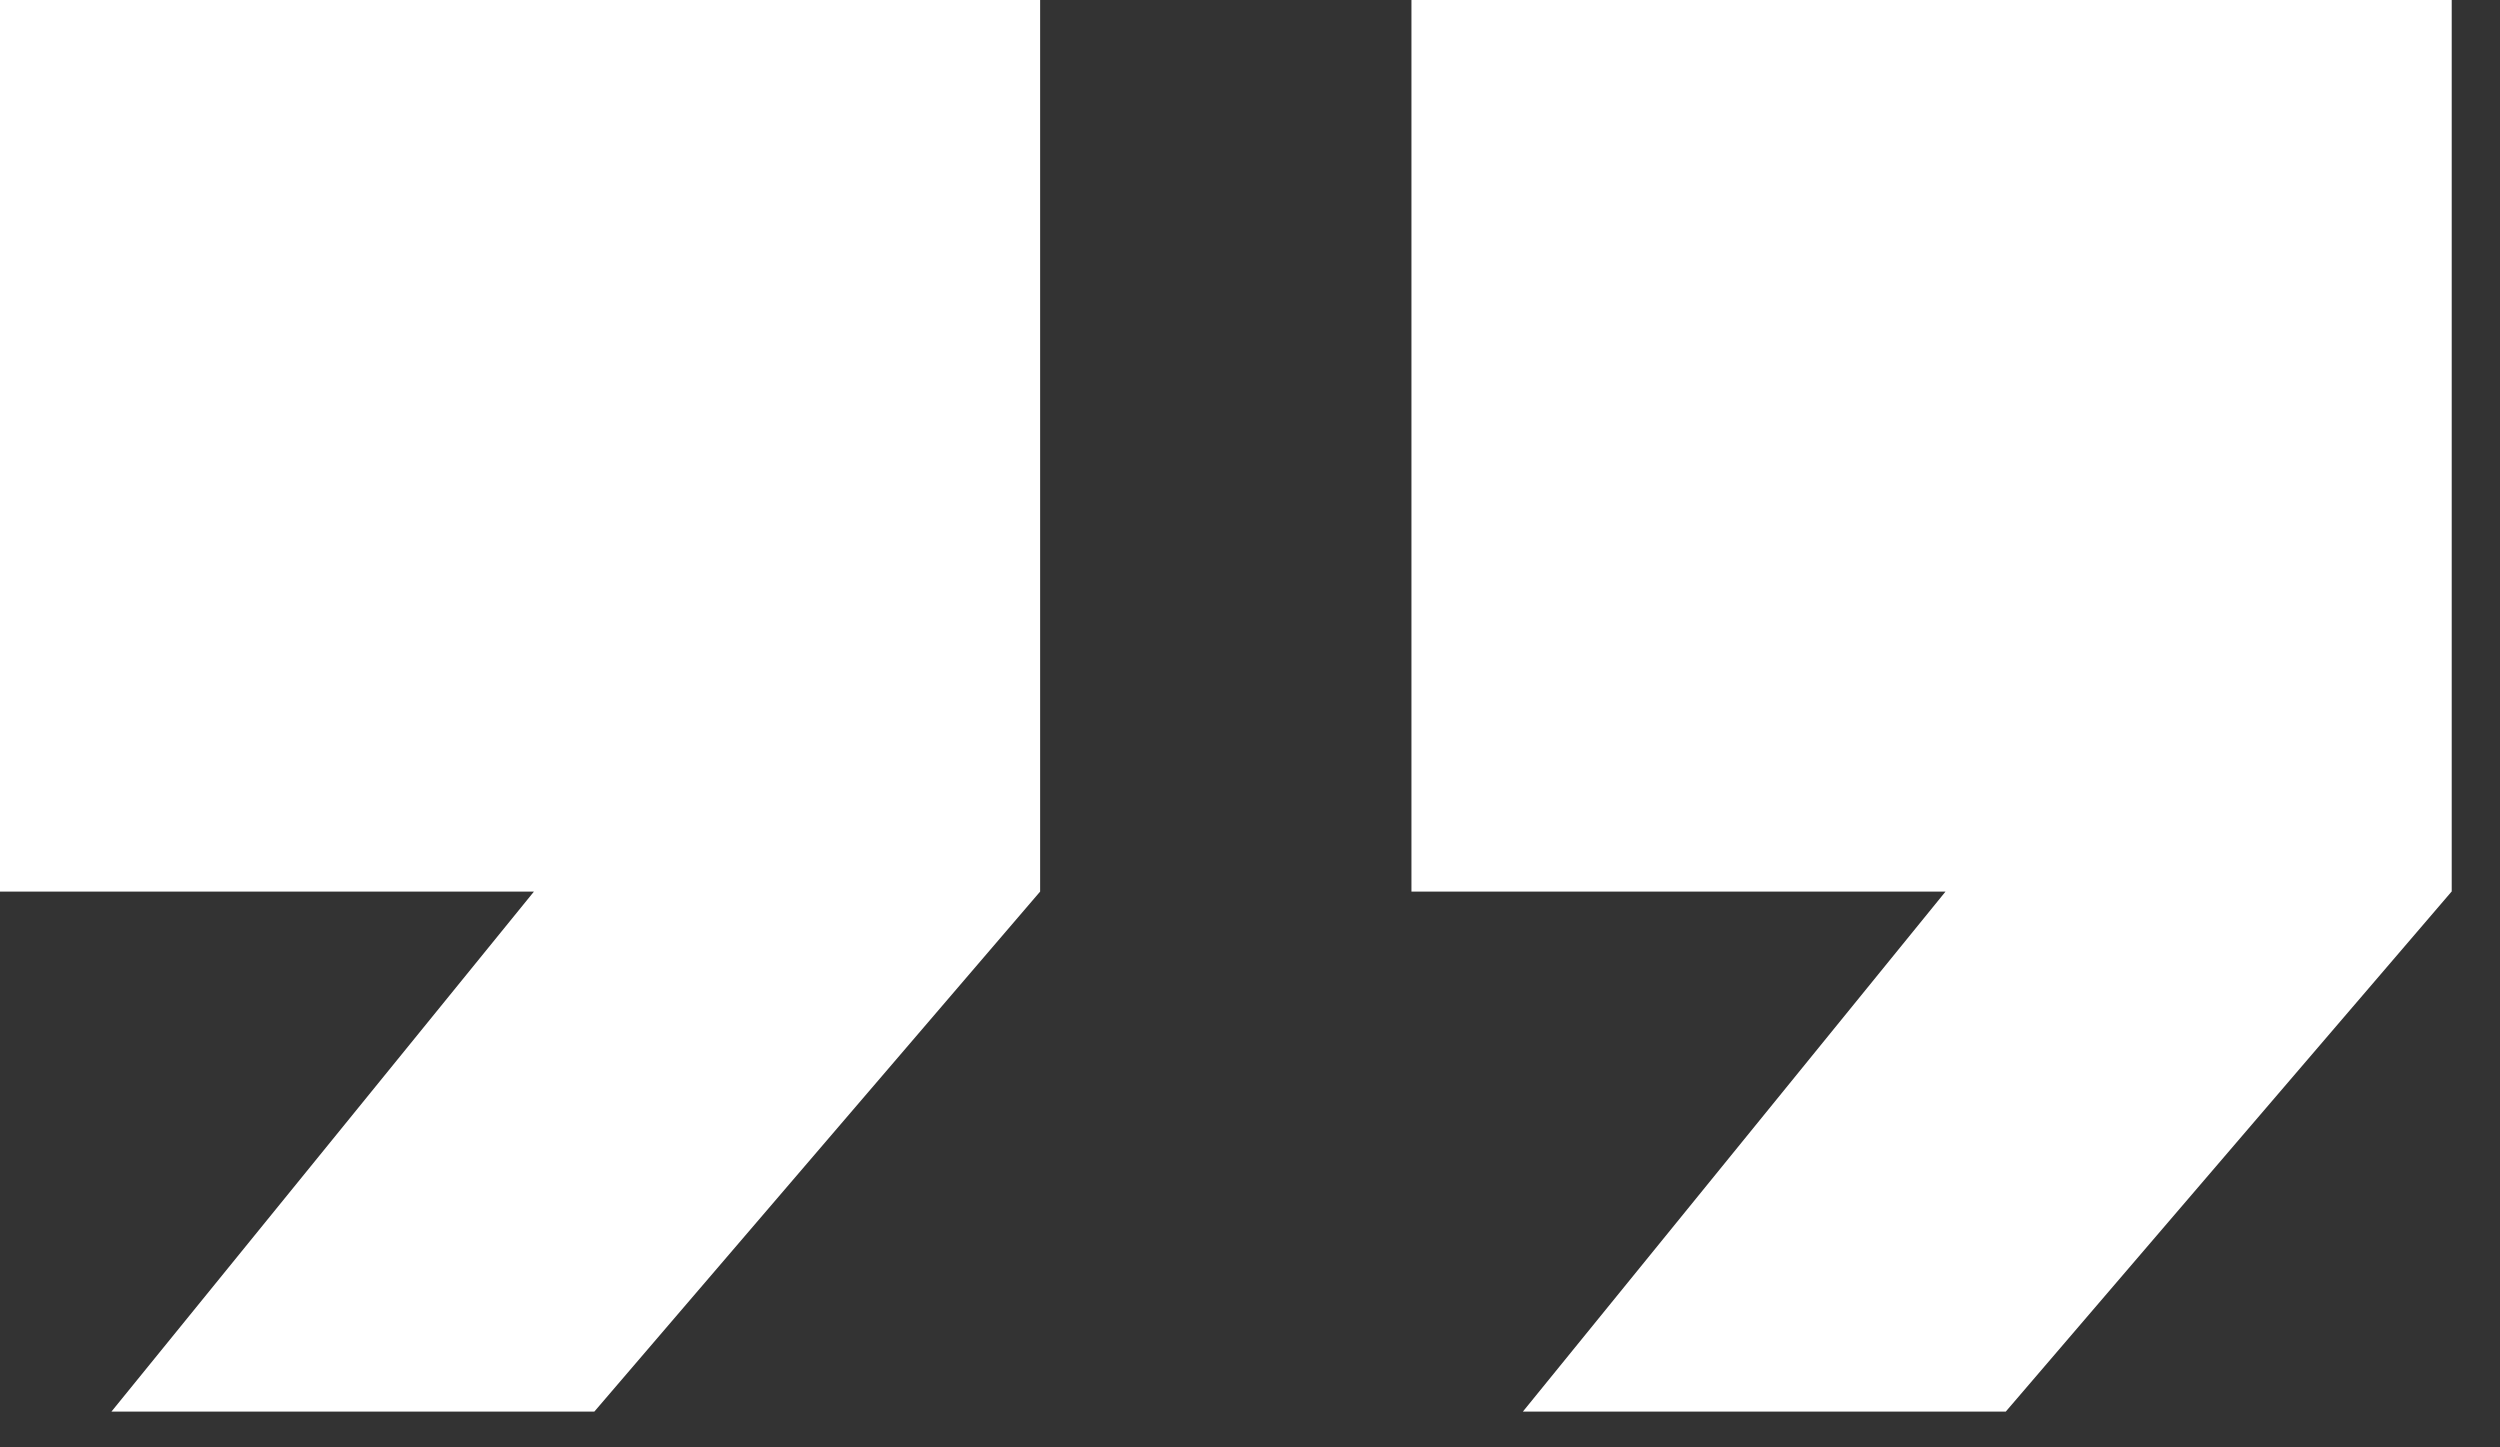
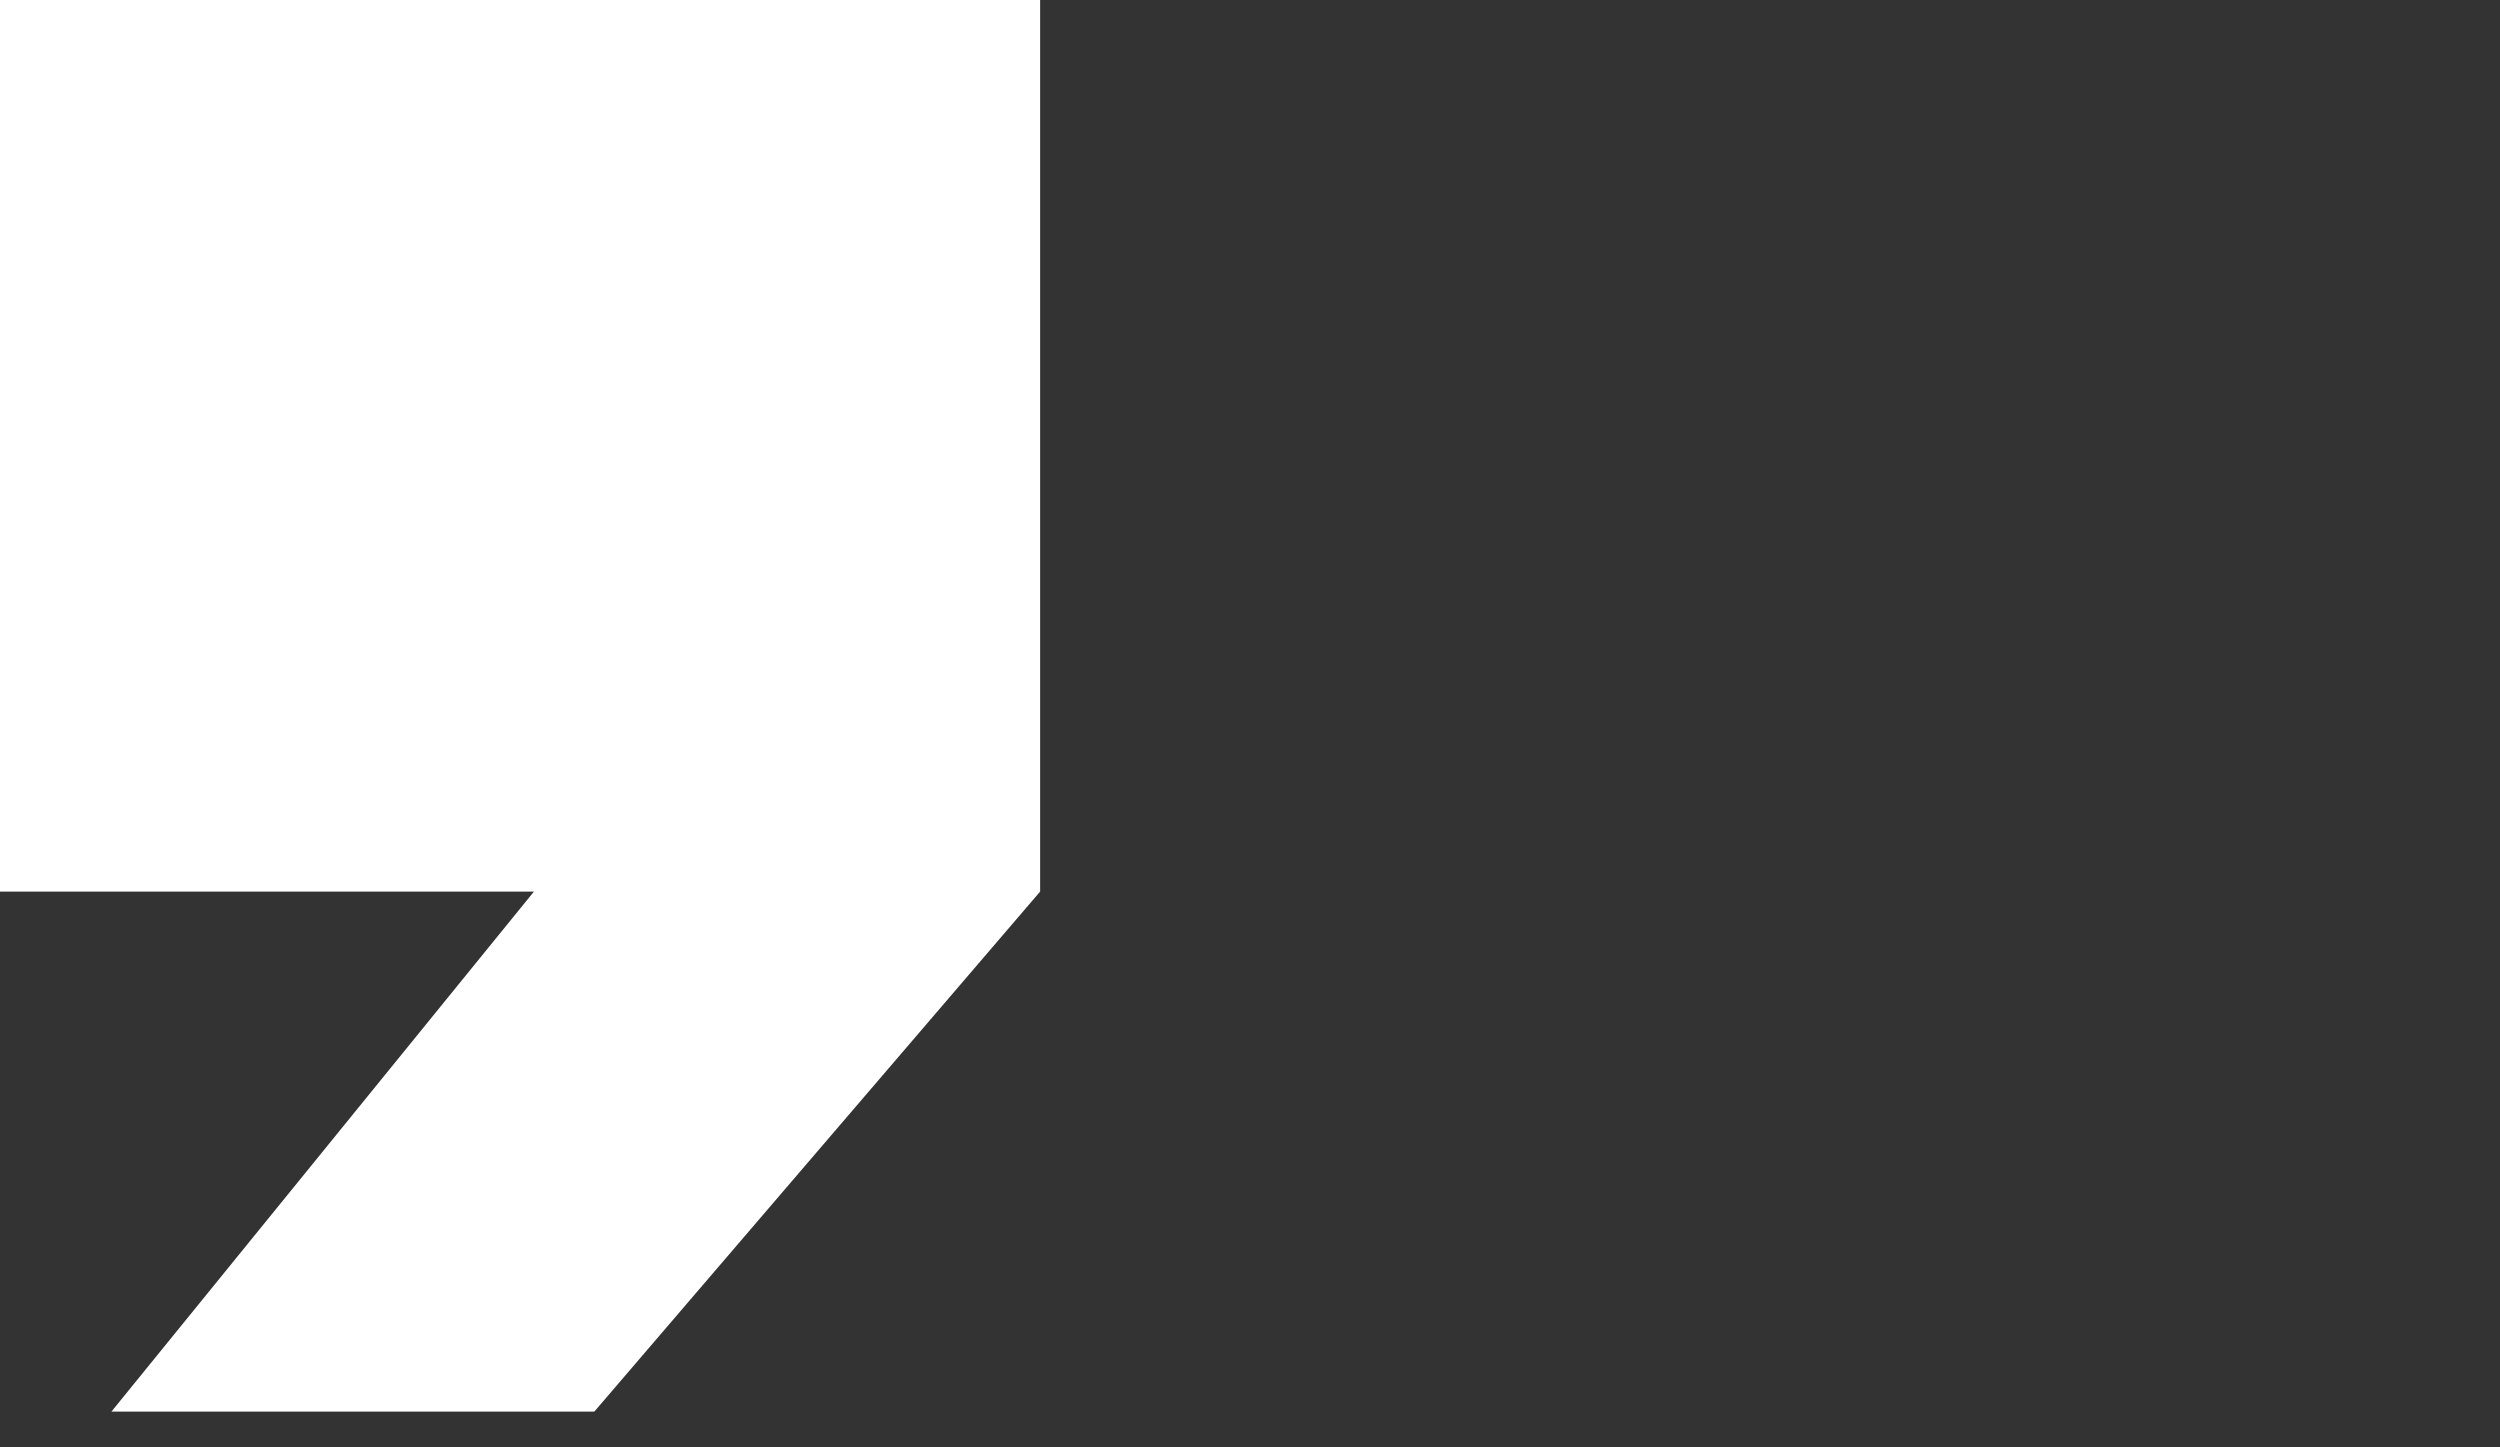
<svg xmlns="http://www.w3.org/2000/svg" width="19" height="11" viewBox="0 0 19 11" fill="none">
  <rect x="0" y="0" width="19" height="11" fill="#333333" stroke="none" />
  <path fill-rule="evenodd" clip-rule="evenodd" d="M7.905 6.10352e-05H0V6.776H4.058L0.847 10.728H4.517L7.905 6.776L7.904 6.776H7.905V6.10352e-05Z" fill="white" />
-   <path fill-rule="evenodd" clip-rule="evenodd" d="M18.633 0H10.727V6.776H14.786L11.574 10.728H15.244L18.632 6.776L18.632 6.776H18.633V0Z" fill="white" />
</svg>